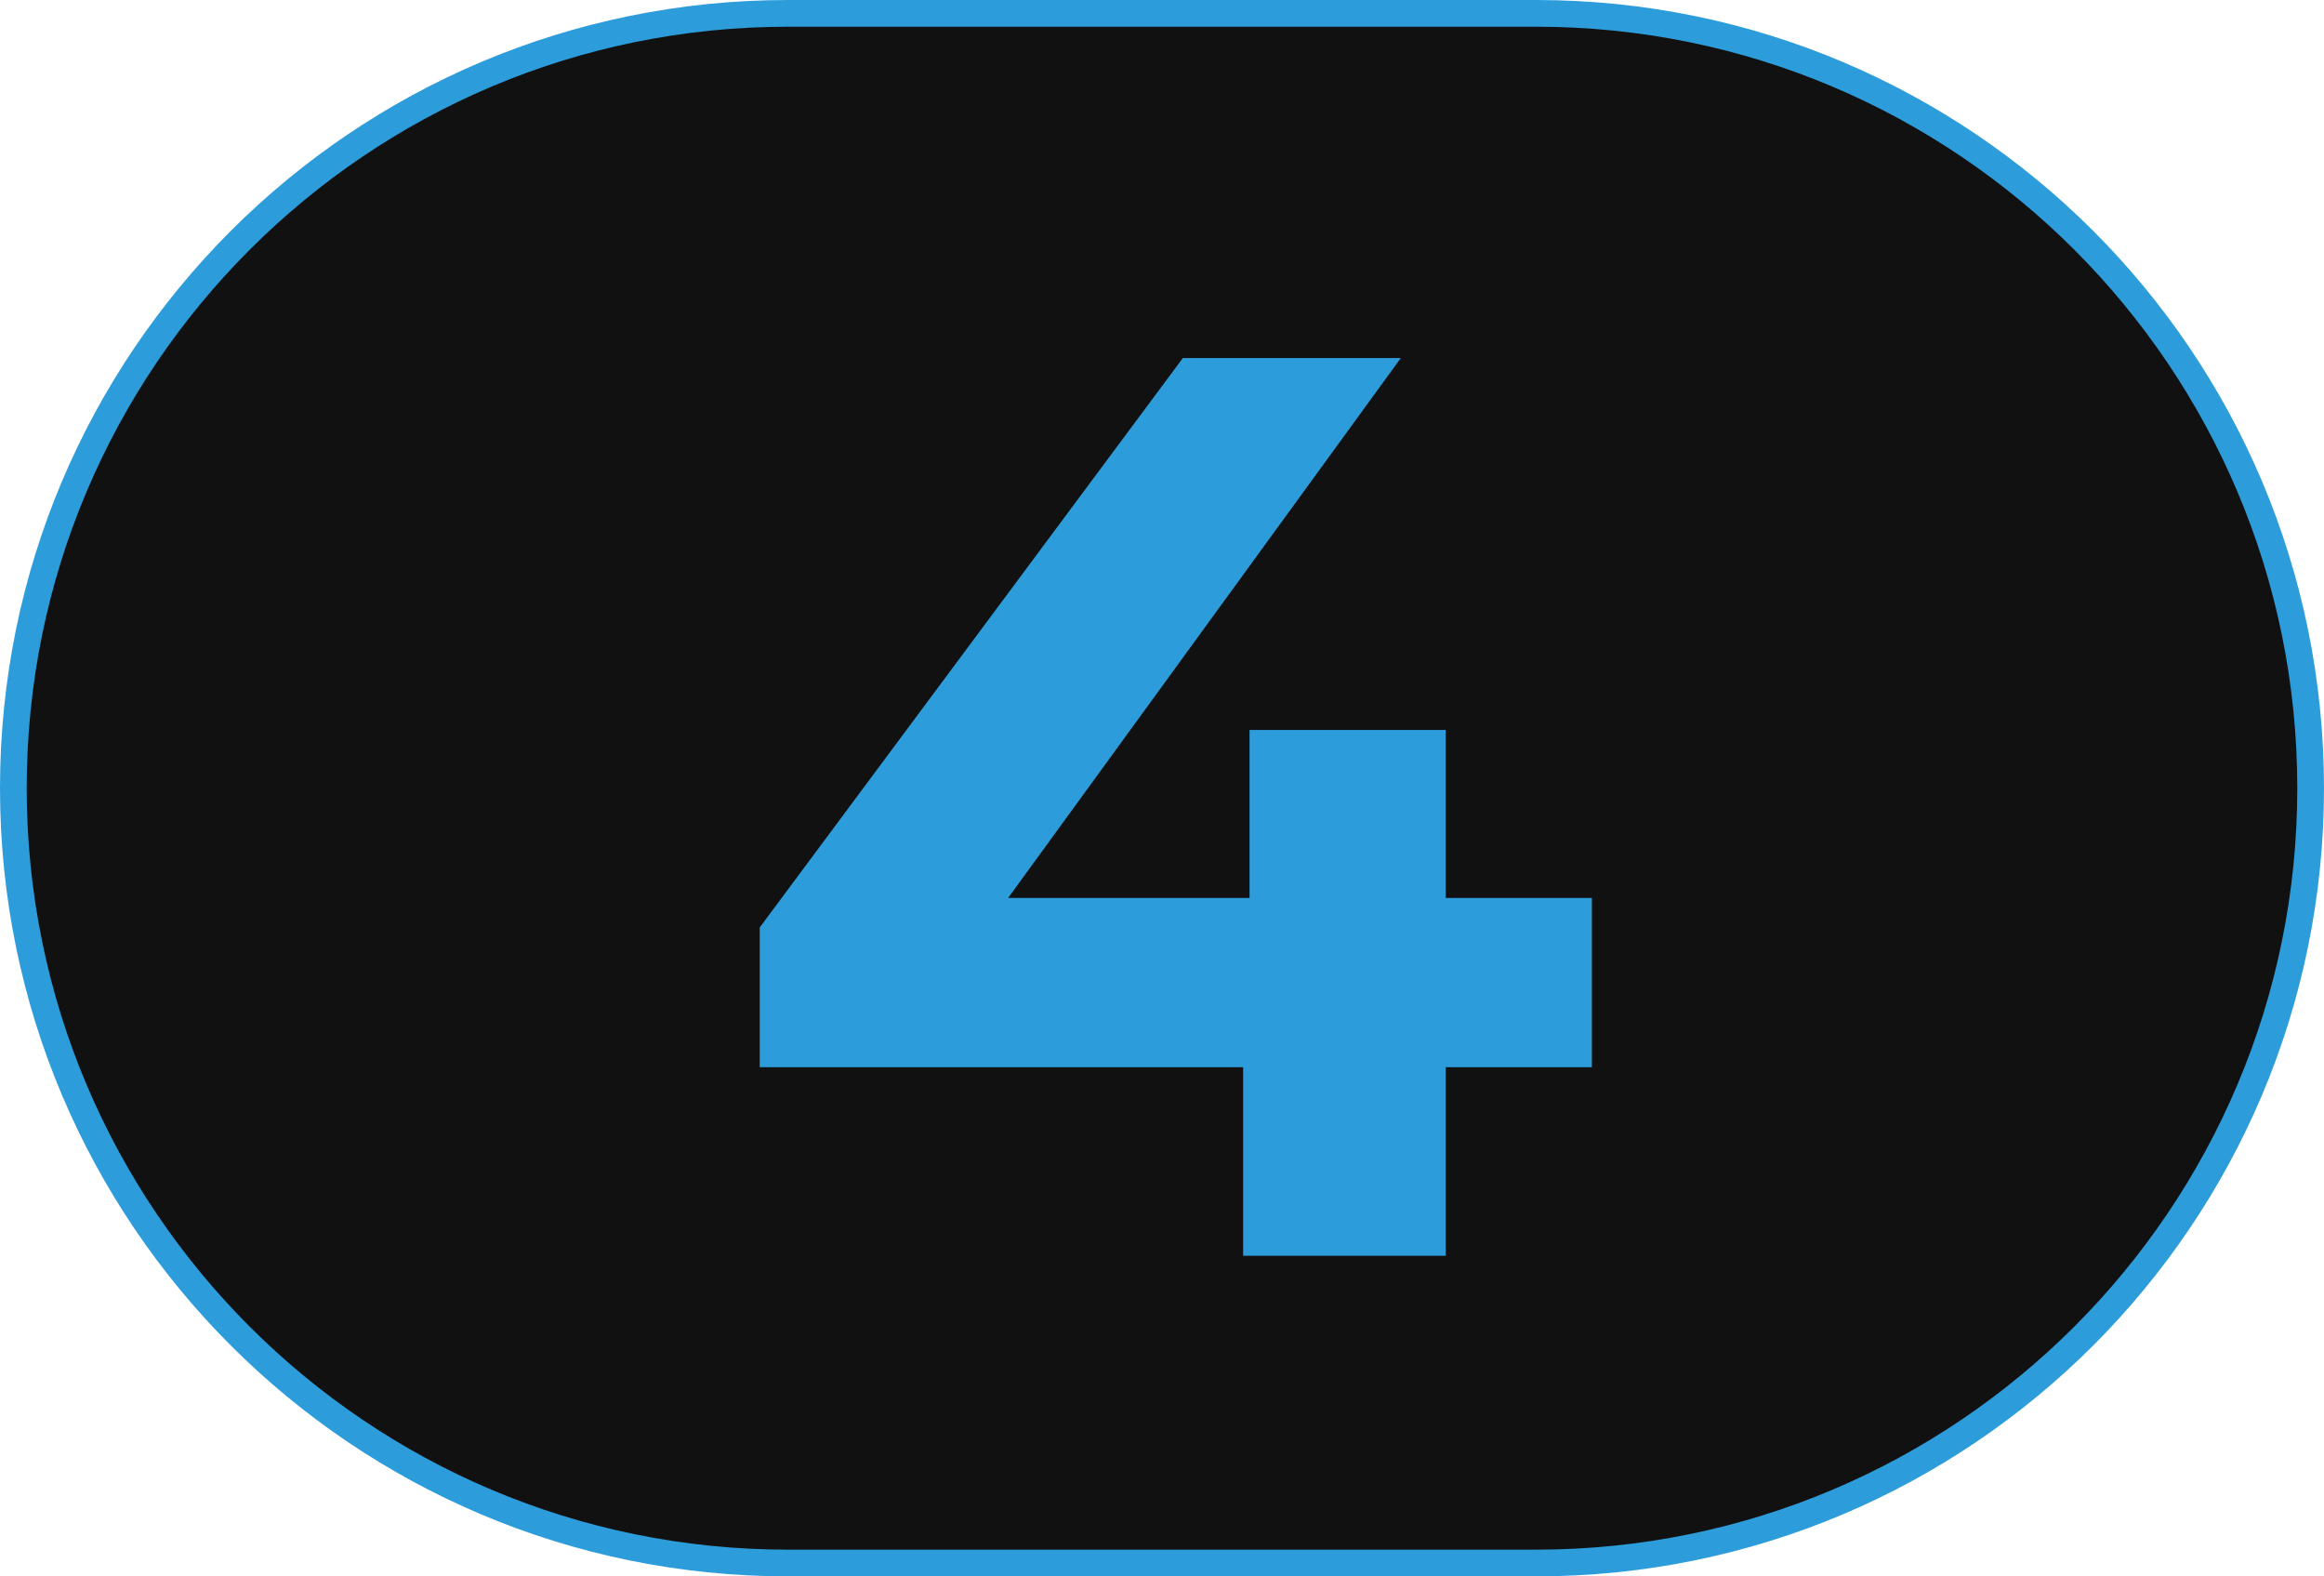
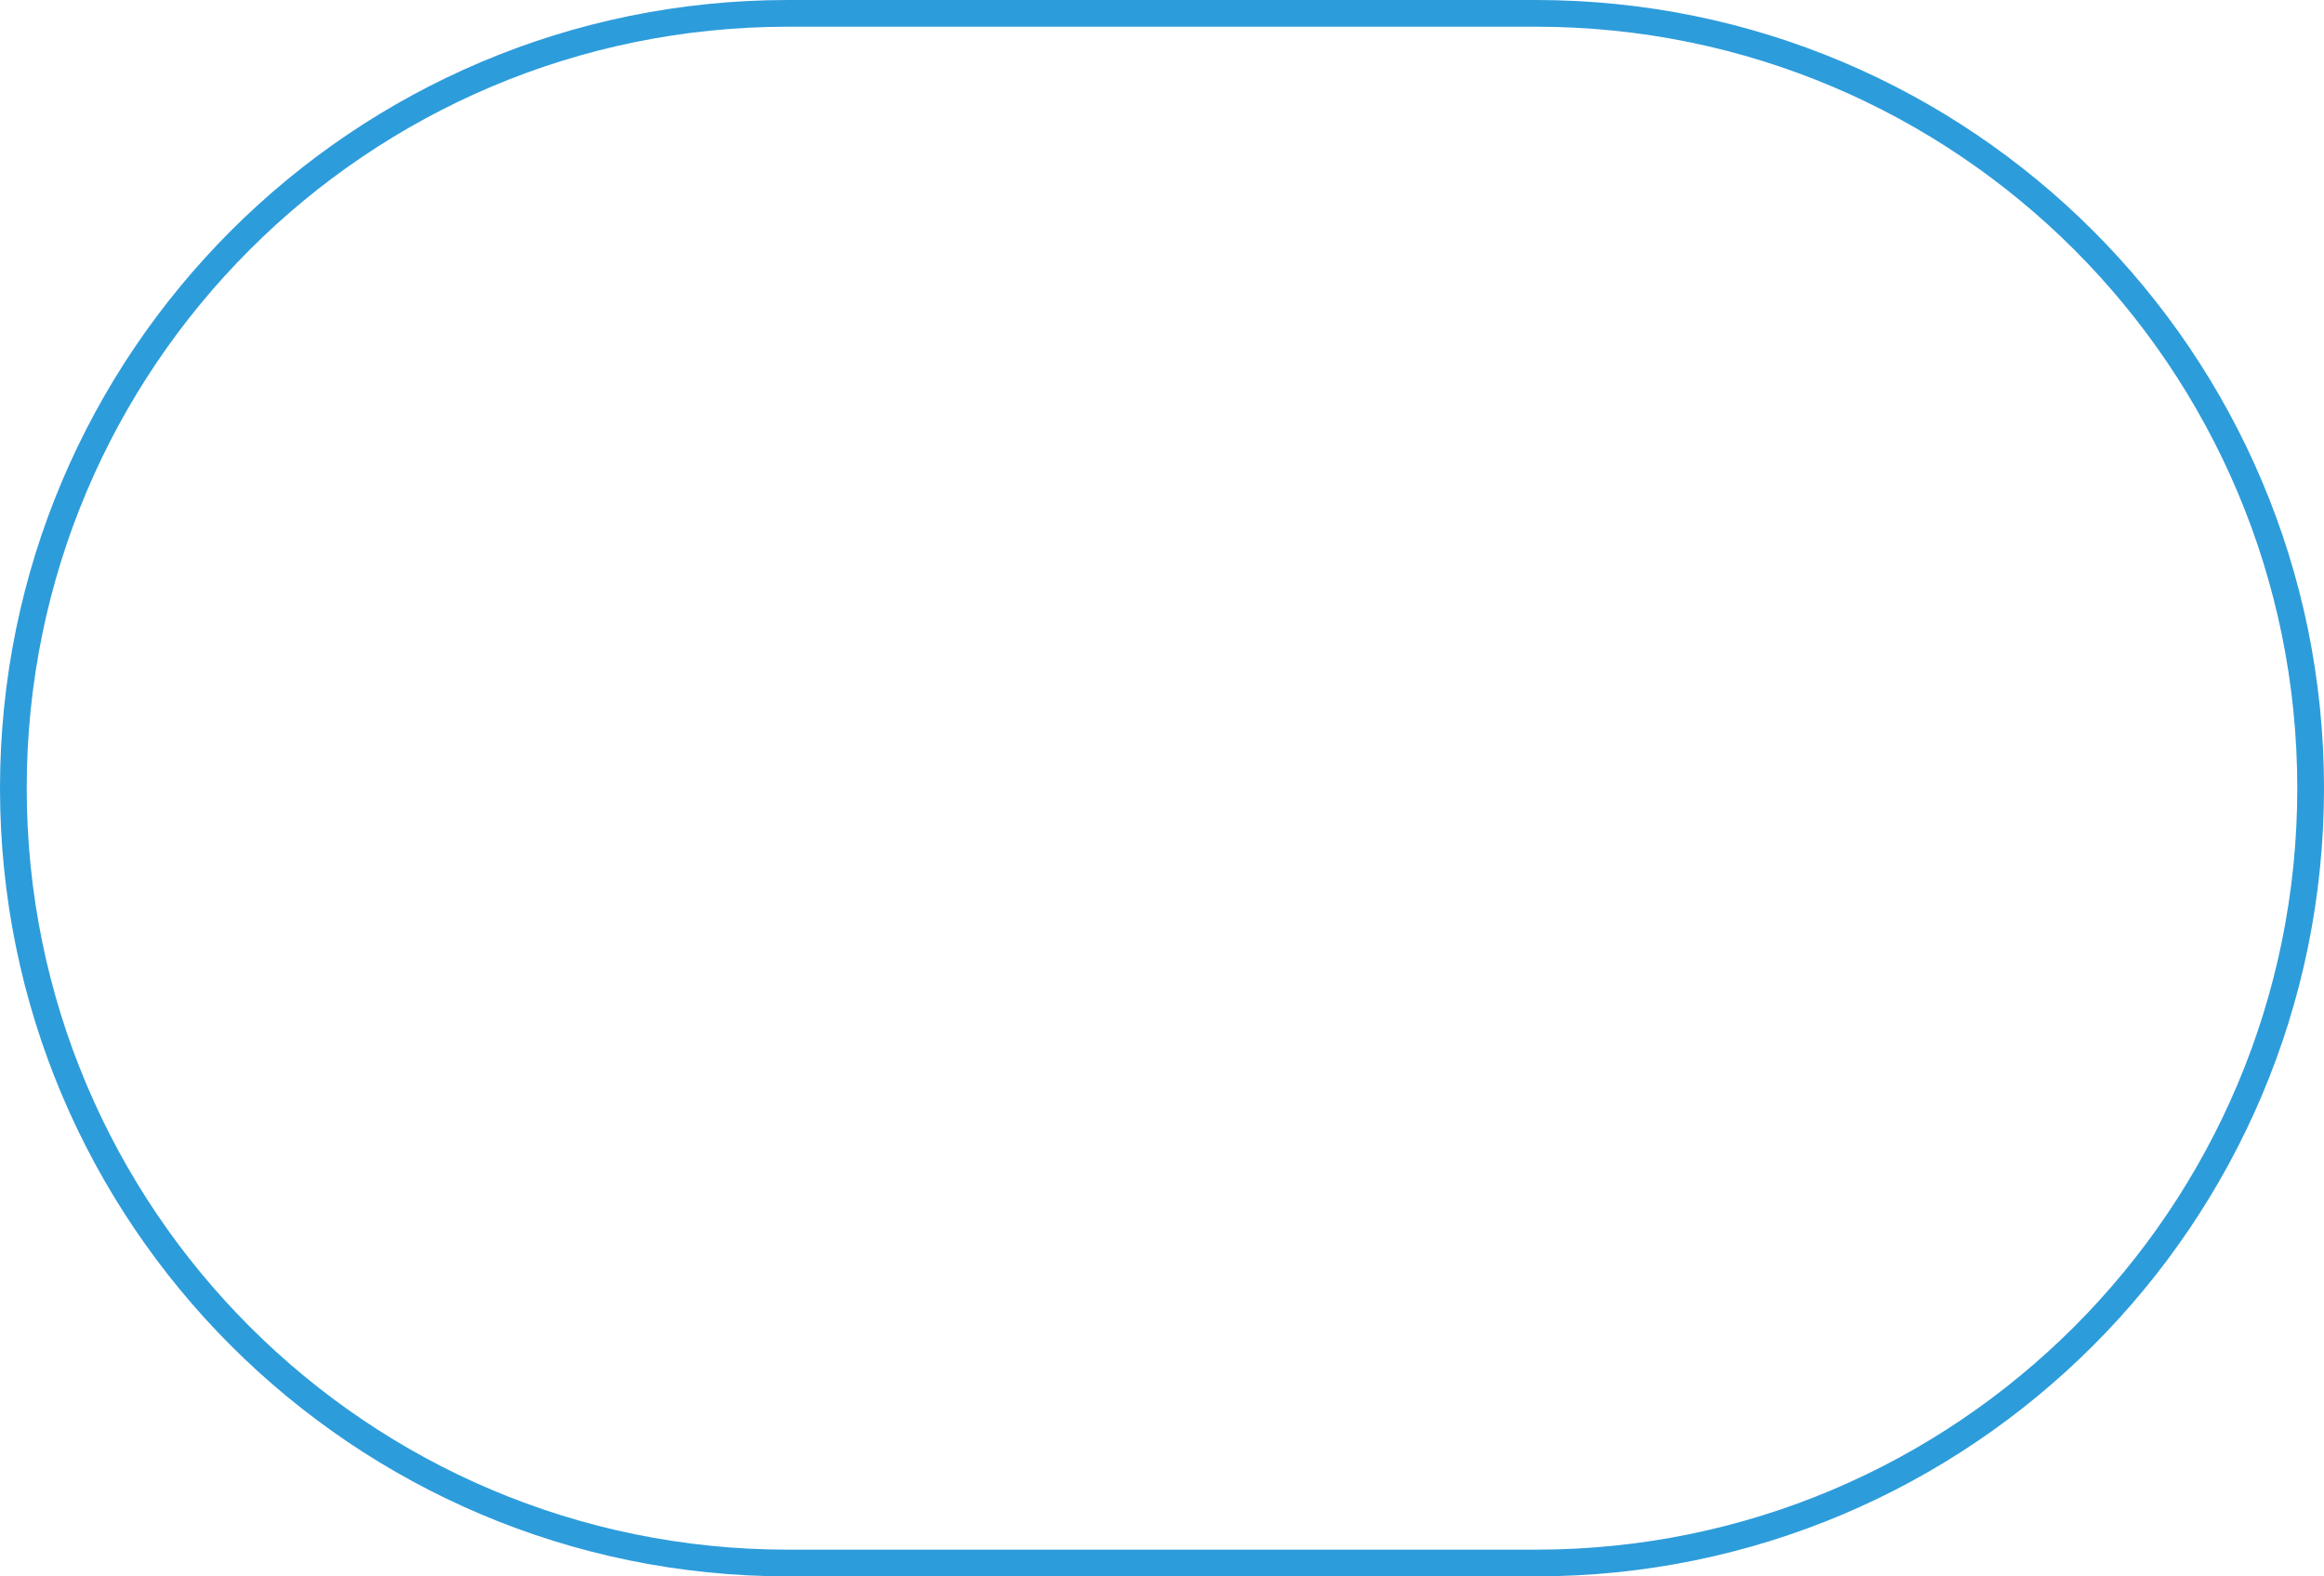
<svg xmlns="http://www.w3.org/2000/svg" width="87" height="59" viewBox="0 0 87 59" fill="none">
-   <path d="M29.5 0.5H57.5C73.516 0.5 86.5 13.484 86.5 29.5C86.5 45.516 73.516 58.5 57.5 58.5H29.5C13.484 58.5 0.5 45.516 0.5 29.5C0.5 13.484 13.484 0.5 29.5 0.5Z" fill="#111111" />
  <path d="M29.5 0.5H57.5C73.516 0.5 86.5 13.484 86.5 29.5C86.5 45.516 73.516 58.5 57.5 58.5H29.5C13.484 58.5 0.5 45.516 0.5 29.5C0.5 13.484 13.484 0.5 29.5 0.5Z" stroke="#2D9CDB" />
-   <path d="M28.441 39.944V34.712L44.281 13.4H52.441L36.937 34.712L33.145 33.608H59.593V39.944H28.441ZM46.537 47V39.944L46.777 33.608V27.32H54.121V47H46.537Z" fill="#2D9CDB" />
</svg>